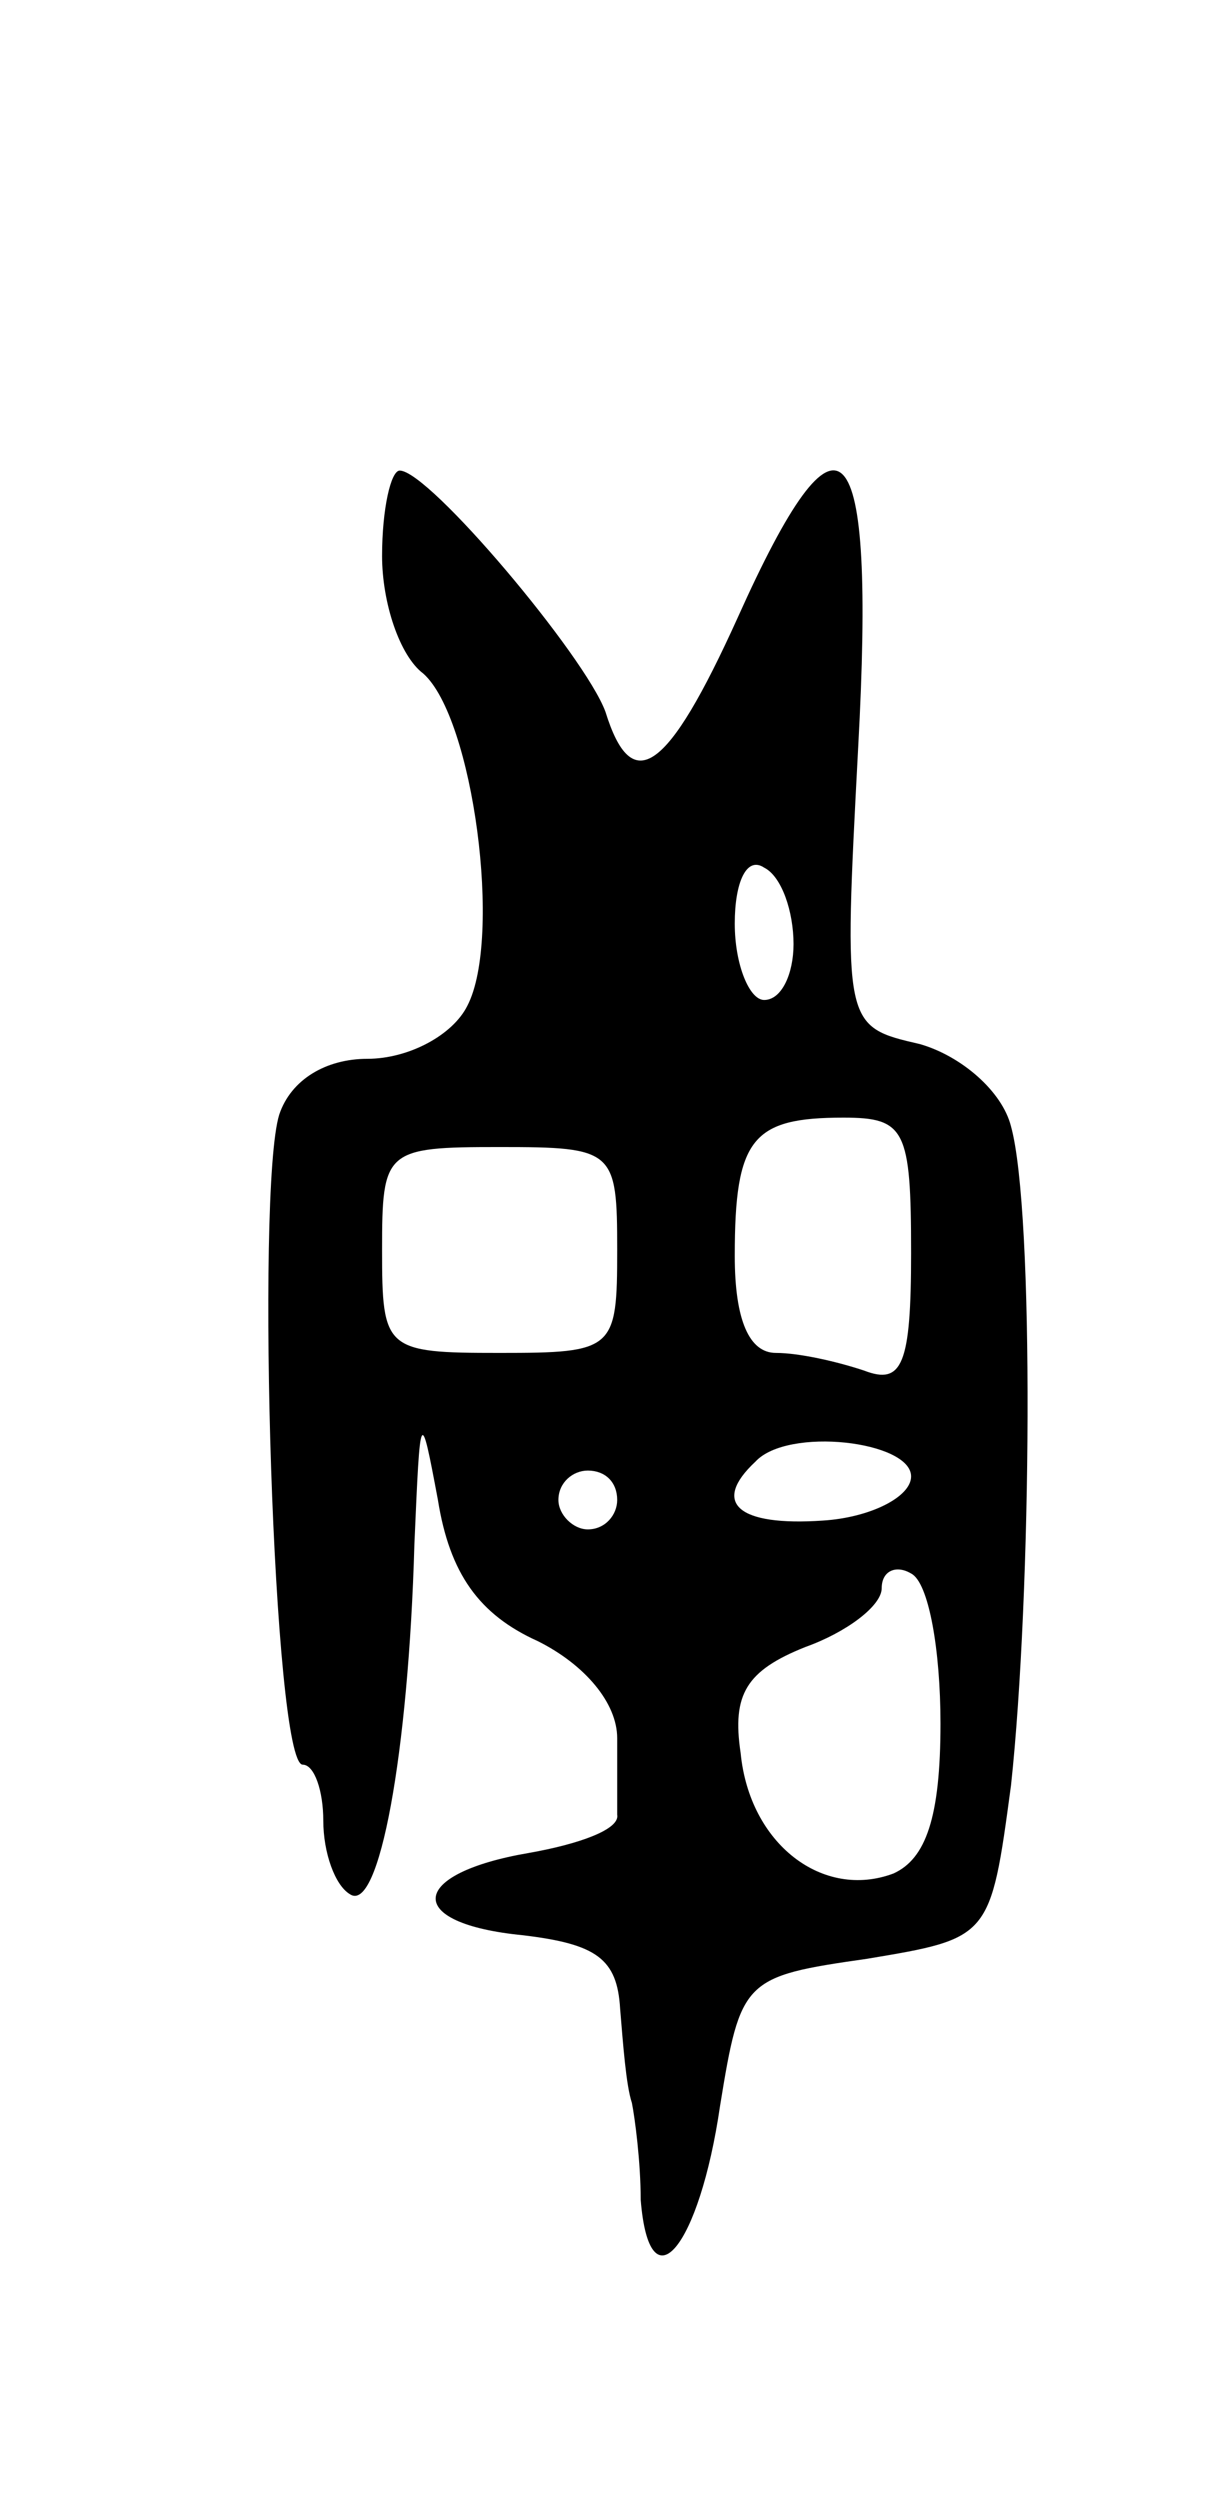
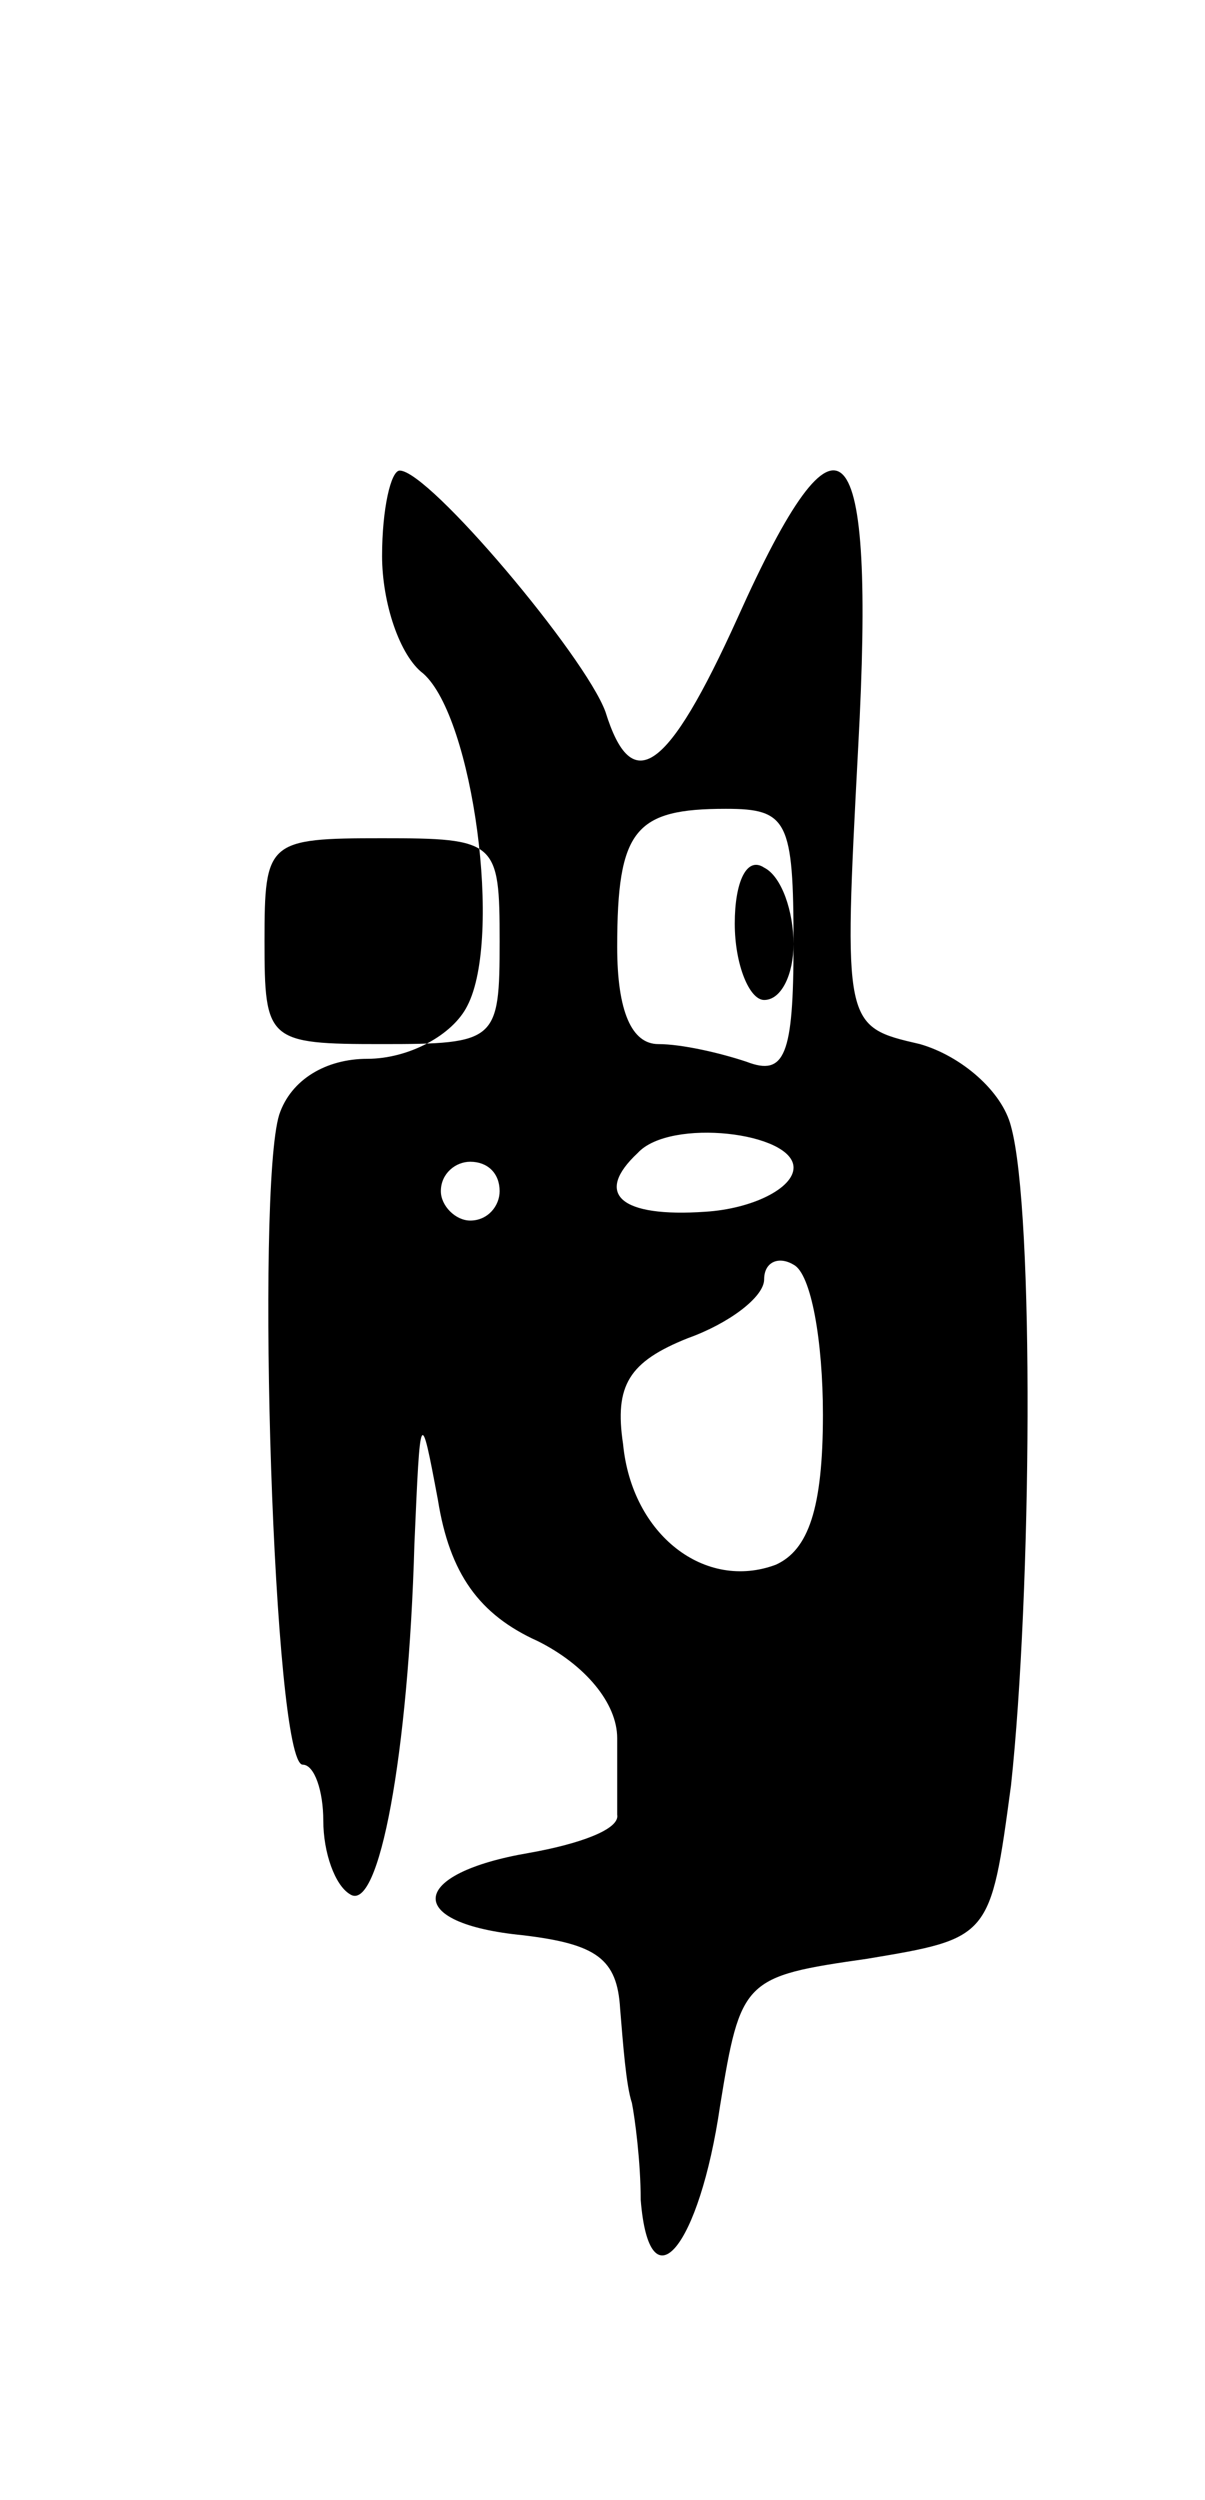
<svg xmlns="http://www.w3.org/2000/svg" version="1.0" width="41" height="85" viewBox="0 0 41 85">
  <g transform="translate(0,85) scale(0.1,-0.1)">
-     <path d="M130 661 c0 -16 6 -34 14 -40 17 -15 27 -90 15 -113 -5 -10 -20 -18 -34 -18 -14 0 -26 -7 -30 -19 -8 -26 -2 -221 8 -221 4 0 7 -9 7 -19 0 -11 4 -22 9 -25 10 -7 20 48 22 119 2 46 2 47 8 15 4 -25 14 -39 34 -48 16 -8 27 -21 27 -33 0 -10 0 -22 0 -26 1 -5 -13 -10 -30 -13 -41 -7 -43 -24 -2 -28 25 -3 32 -8 33 -25 1 -12 2 -26 4 -32 1 -5 3 -20 3 -33 3 -37 20 -16 27 32 7 43 8 44 50 50 42 7 42 7 49 59 7 65 8 195 0 224 -3 12 -17 24 -31 28 -26 6 -26 6 -21 101 6 110 -6 122 -41 44 -24 -53 -36 -61 -45 -32 -7 19 -60 82 -70 82 -3 0 -6 -13 -6 -29z m140 -132 c0 -10 -4 -19 -10 -19 -5 0 -10 12 -10 26 0 14 4 23 10 19 6 -3 10 -15 10 -26z m40 -105 c0 -38 -3 -45 -16 -40 -9 3 -22 6 -30 6 -9 0 -14 11 -14 33 0 40 6 47 37 47 21 0 23 -4 23 -46z m-100 1 c0 -34 -1 -35 -40 -35 -39 0 -40 1 -40 35 0 34 1 35 40 35 39 0 40 -1 40 -35z m100 -77 c0 -7 -14 -14 -30 -15 -29 -2 -38 6 -23 20 11 12 53 7 53 -5z m-100 -8 c0 -5 -4 -10 -10 -10 -5 0 -10 5 -10 10 0 6 5 10 10 10 6 0 10 -4 10 -10z m110 -76 c0 -32 -5 -46 -16 -51 -24 -9 -49 10 -52 41 -3 20 2 28 22 36 14 5 26 14 26 20 0 6 5 8 10 5 6 -3 10 -26 10 -51z" />
+     <path d="M130 661 c0 -16 6 -34 14 -40 17 -15 27 -90 15 -113 -5 -10 -20 -18 -34 -18 -14 0 -26 -7 -30 -19 -8 -26 -2 -221 8 -221 4 0 7 -9 7 -19 0 -11 4 -22 9 -25 10 -7 20 48 22 119 2 46 2 47 8 15 4 -25 14 -39 34 -48 16 -8 27 -21 27 -33 0 -10 0 -22 0 -26 1 -5 -13 -10 -30 -13 -41 -7 -43 -24 -2 -28 25 -3 32 -8 33 -25 1 -12 2 -26 4 -32 1 -5 3 -20 3 -33 3 -37 20 -16 27 32 7 43 8 44 50 50 42 7 42 7 49 59 7 65 8 195 0 224 -3 12 -17 24 -31 28 -26 6 -26 6 -21 101 6 110 -6 122 -41 44 -24 -53 -36 -61 -45 -32 -7 19 -60 82 -70 82 -3 0 -6 -13 -6 -29z m140 -132 c0 -10 -4 -19 -10 -19 -5 0 -10 12 -10 26 0 14 4 23 10 19 6 -3 10 -15 10 -26z c0 -38 -3 -45 -16 -40 -9 3 -22 6 -30 6 -9 0 -14 11 -14 33 0 40 6 47 37 47 21 0 23 -4 23 -46z m-100 1 c0 -34 -1 -35 -40 -35 -39 0 -40 1 -40 35 0 34 1 35 40 35 39 0 40 -1 40 -35z m100 -77 c0 -7 -14 -14 -30 -15 -29 -2 -38 6 -23 20 11 12 53 7 53 -5z m-100 -8 c0 -5 -4 -10 -10 -10 -5 0 -10 5 -10 10 0 6 5 10 10 10 6 0 10 -4 10 -10z m110 -76 c0 -32 -5 -46 -16 -51 -24 -9 -49 10 -52 41 -3 20 2 28 22 36 14 5 26 14 26 20 0 6 5 8 10 5 6 -3 10 -26 10 -51z" />
  </g>
</svg>